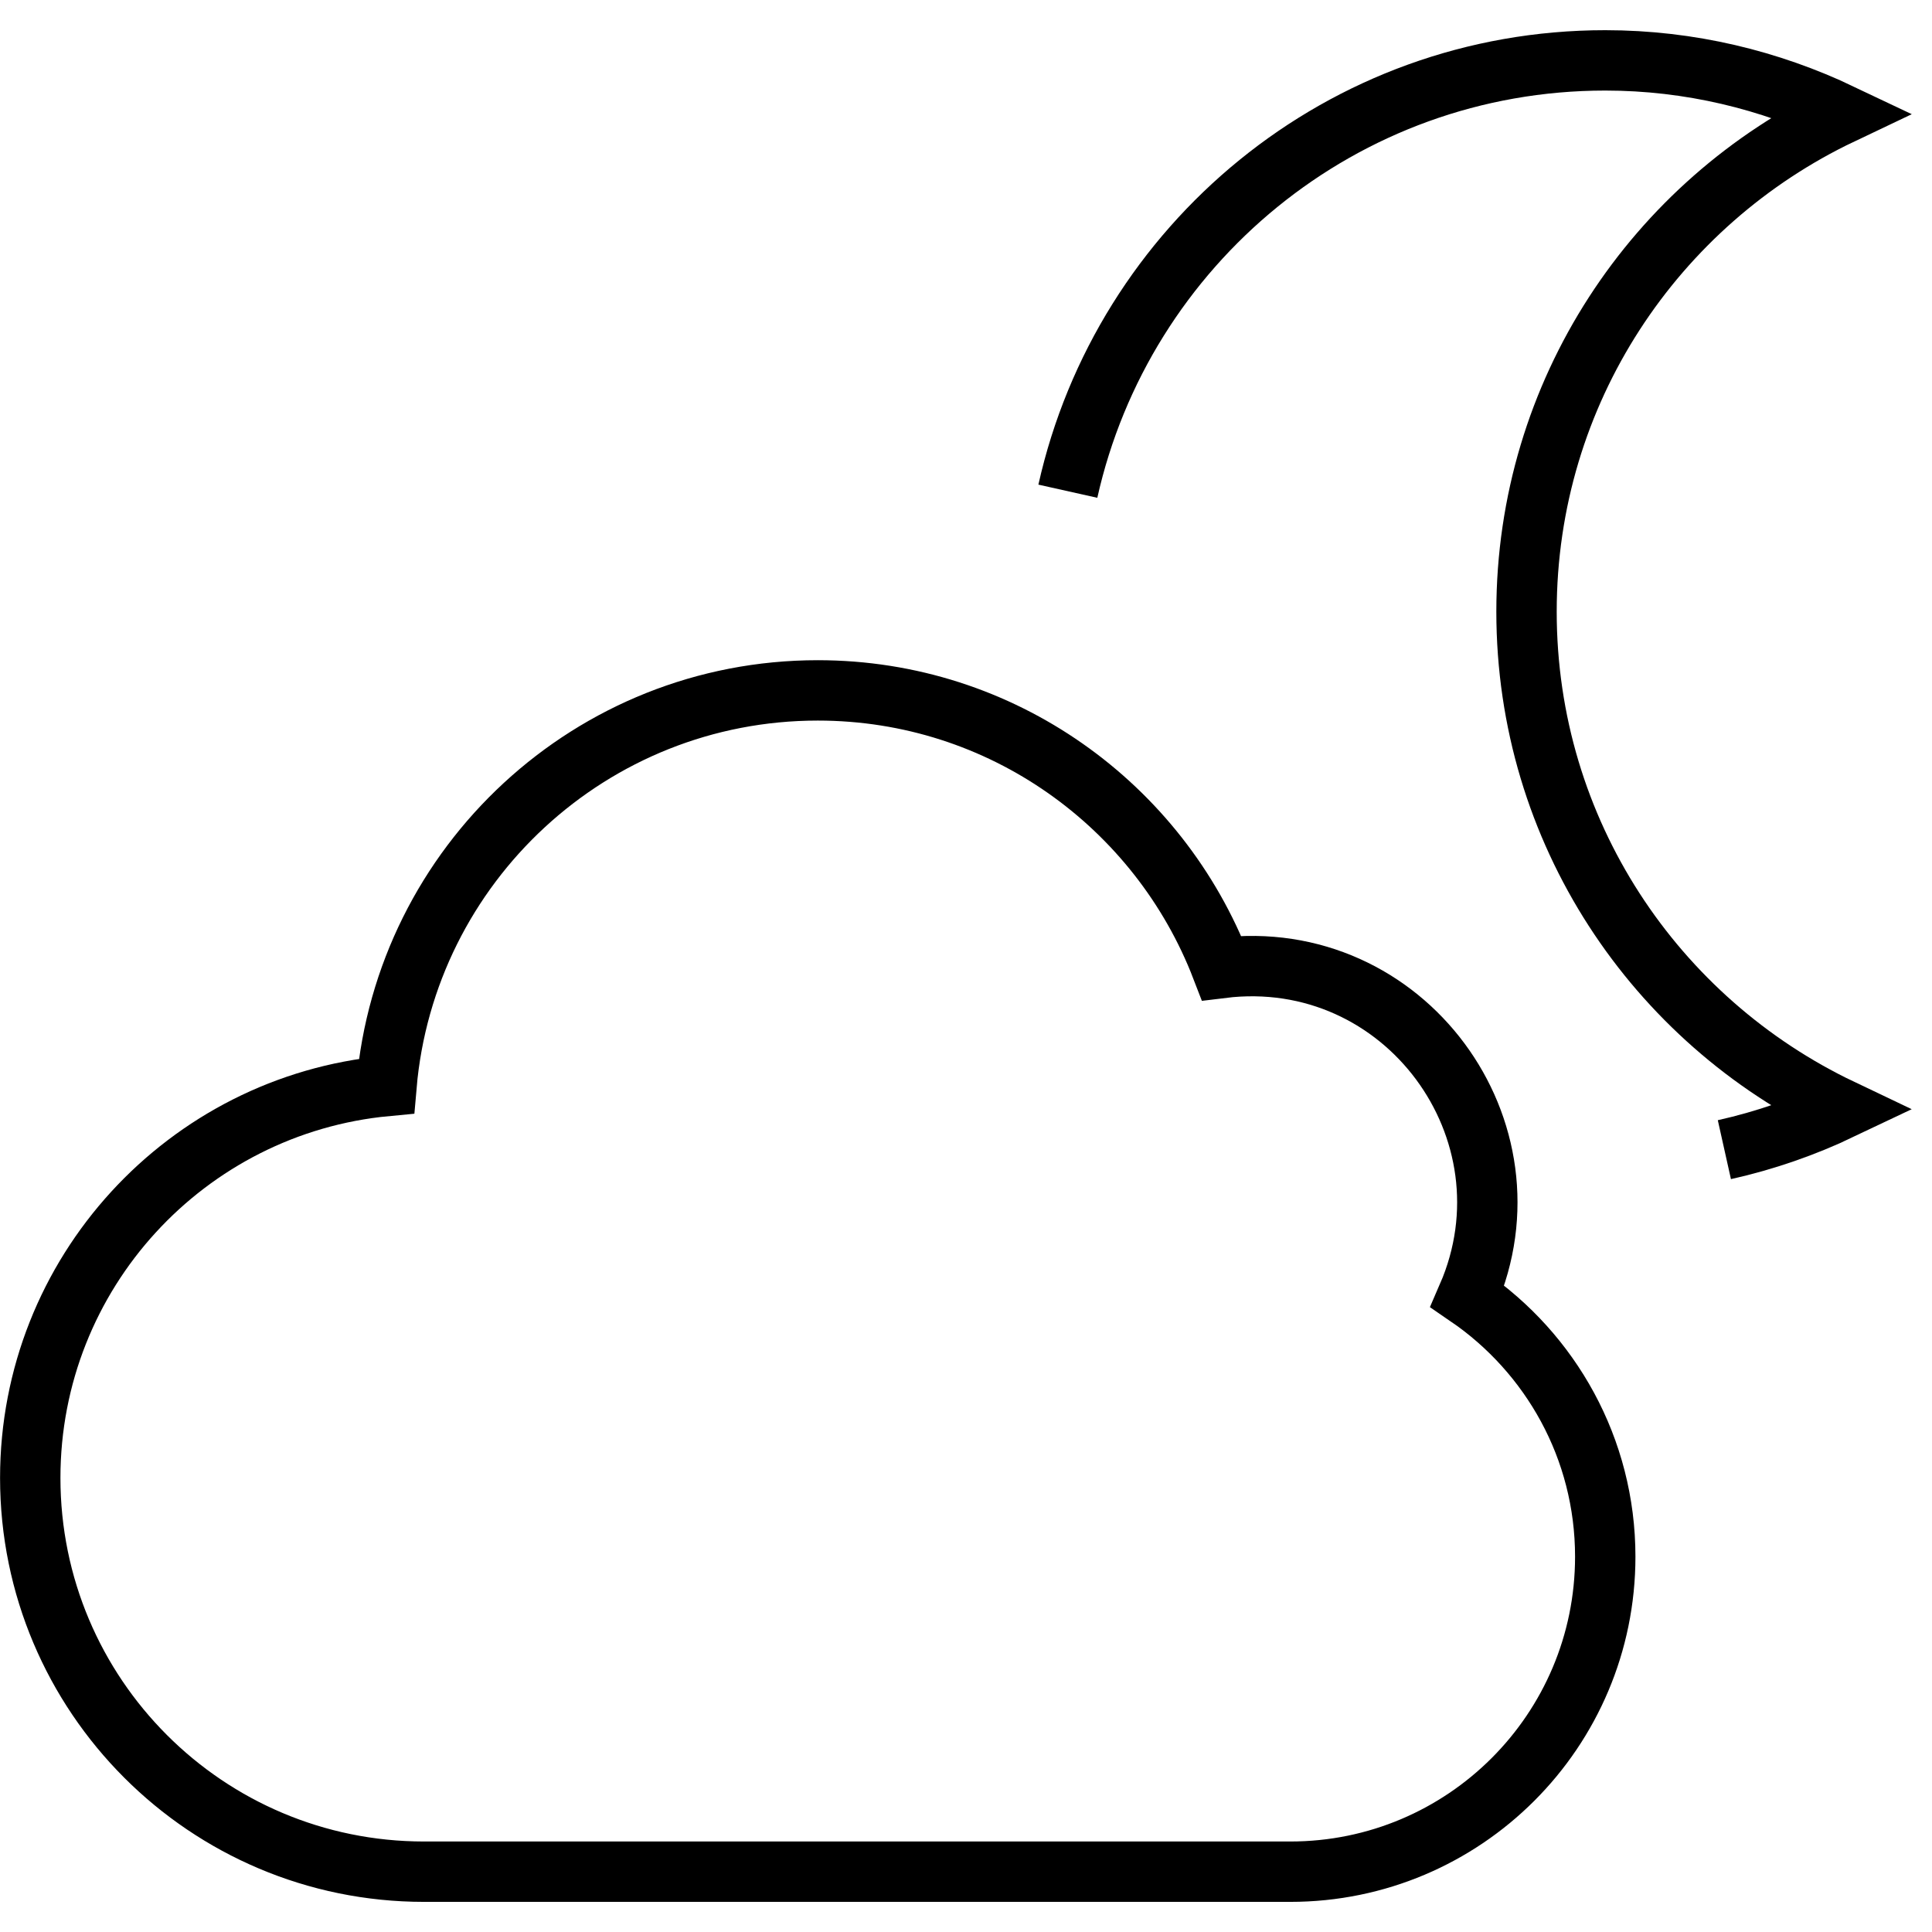
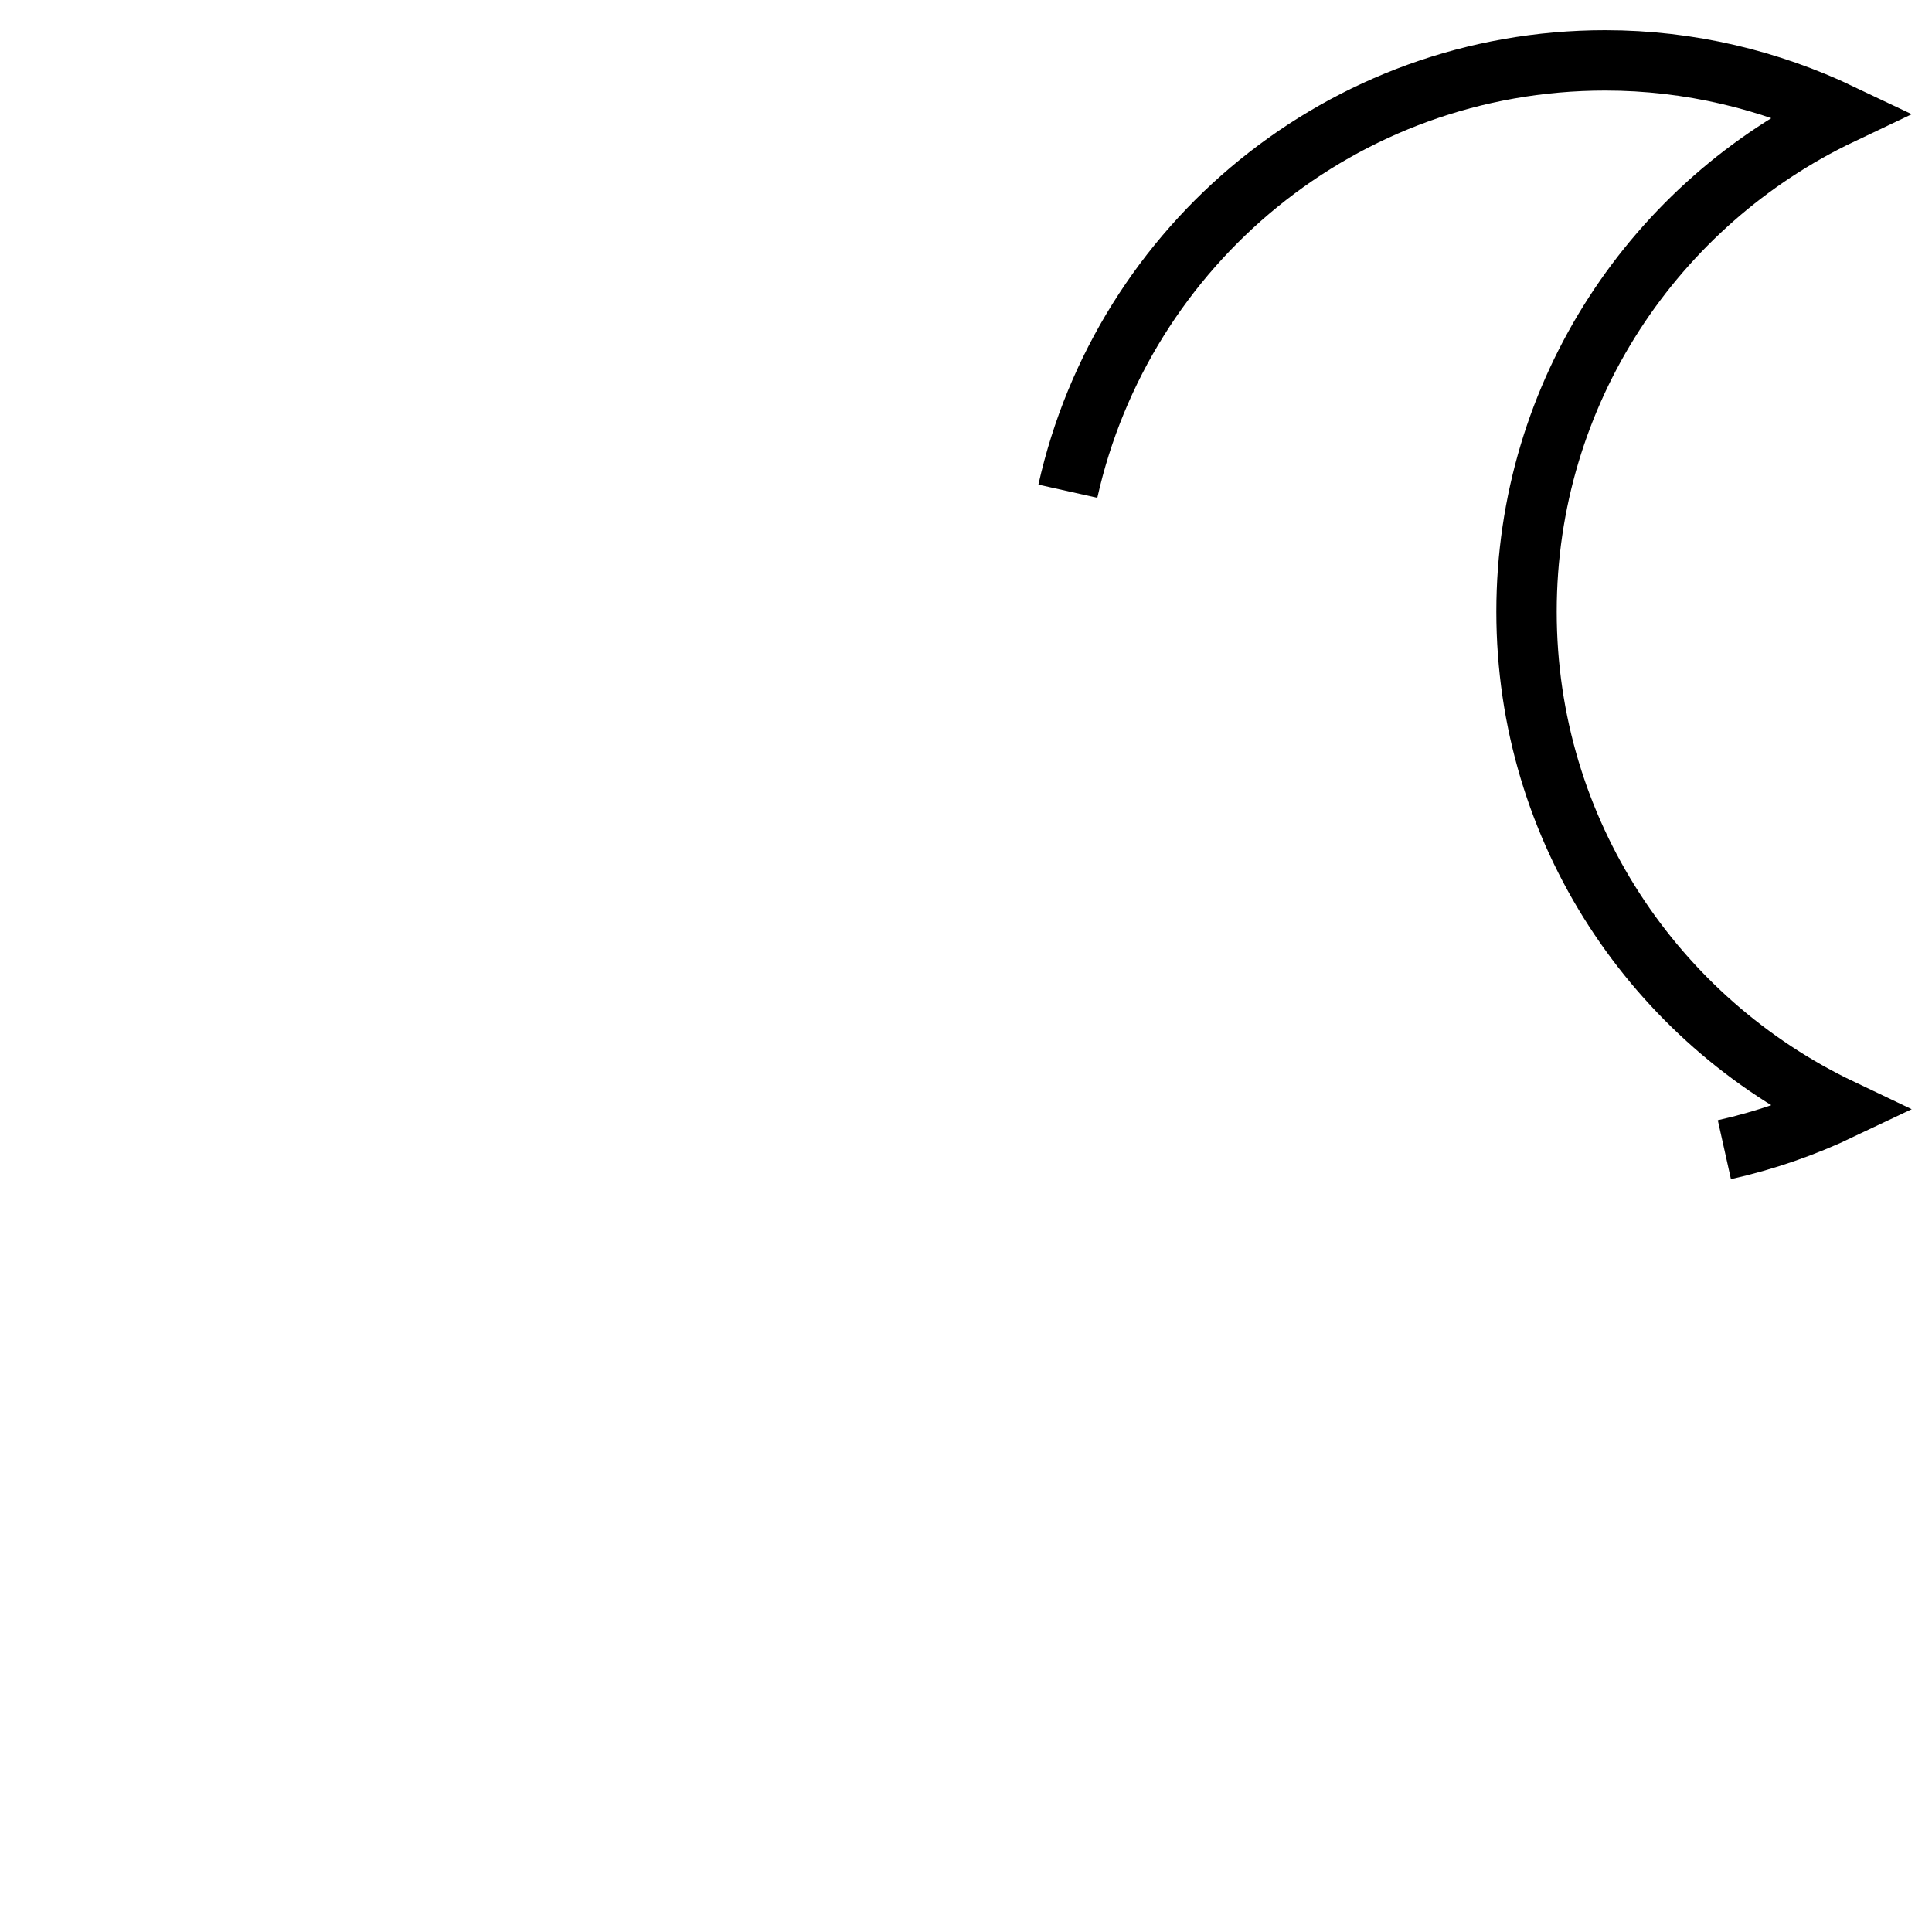
<svg xmlns="http://www.w3.org/2000/svg" width="32px" height="32px" viewBox="0 0 32 32" version="1.1">
  <title>mond</title>
  <g id="Page-1" stroke="none" stroke-width="1" fill="none" fill-rule="evenodd">
    <g id="Artboard" transform="translate(-122, -226)" stroke="#000000">
      <g id="mond" transform="translate(122.501, 227)">
-         <path d="M23.806,20.471 C25.002,17.72 22.762,14.658 19.732,15.033 C18.697,12.346 16.096,10.435 13.044,10.435 C9.291,10.435 6.215,13.318 5.9,16.988 C2.589,17.3 0,20.086 0,23.479 C0,27.08 2.919,30.001 6.522,30.001 L20.87,30.001 C23.751,30.001 26.087,27.666 26.087,24.783 C26.087,22.992 25.182,21.412 23.806,20.471 L23.806,20.471 Z" id="Stroke-753" />
        <path d="M28.06,18.042 C28.737,17.891 29.387,17.664 30,17.372 C26.916,15.904 24.783,12.772 24.783,9.131 C24.783,5.491 26.916,2.357 30,0.891 C28.813,0.326 27.489,-1.77635684e-15 26.087,-1.77635684e-15 C21.73,-1.77635684e-15 18.098,3.054 17.186,7.136" id="Stroke-754" />
      </g>
    </g>
  </g>
</svg>